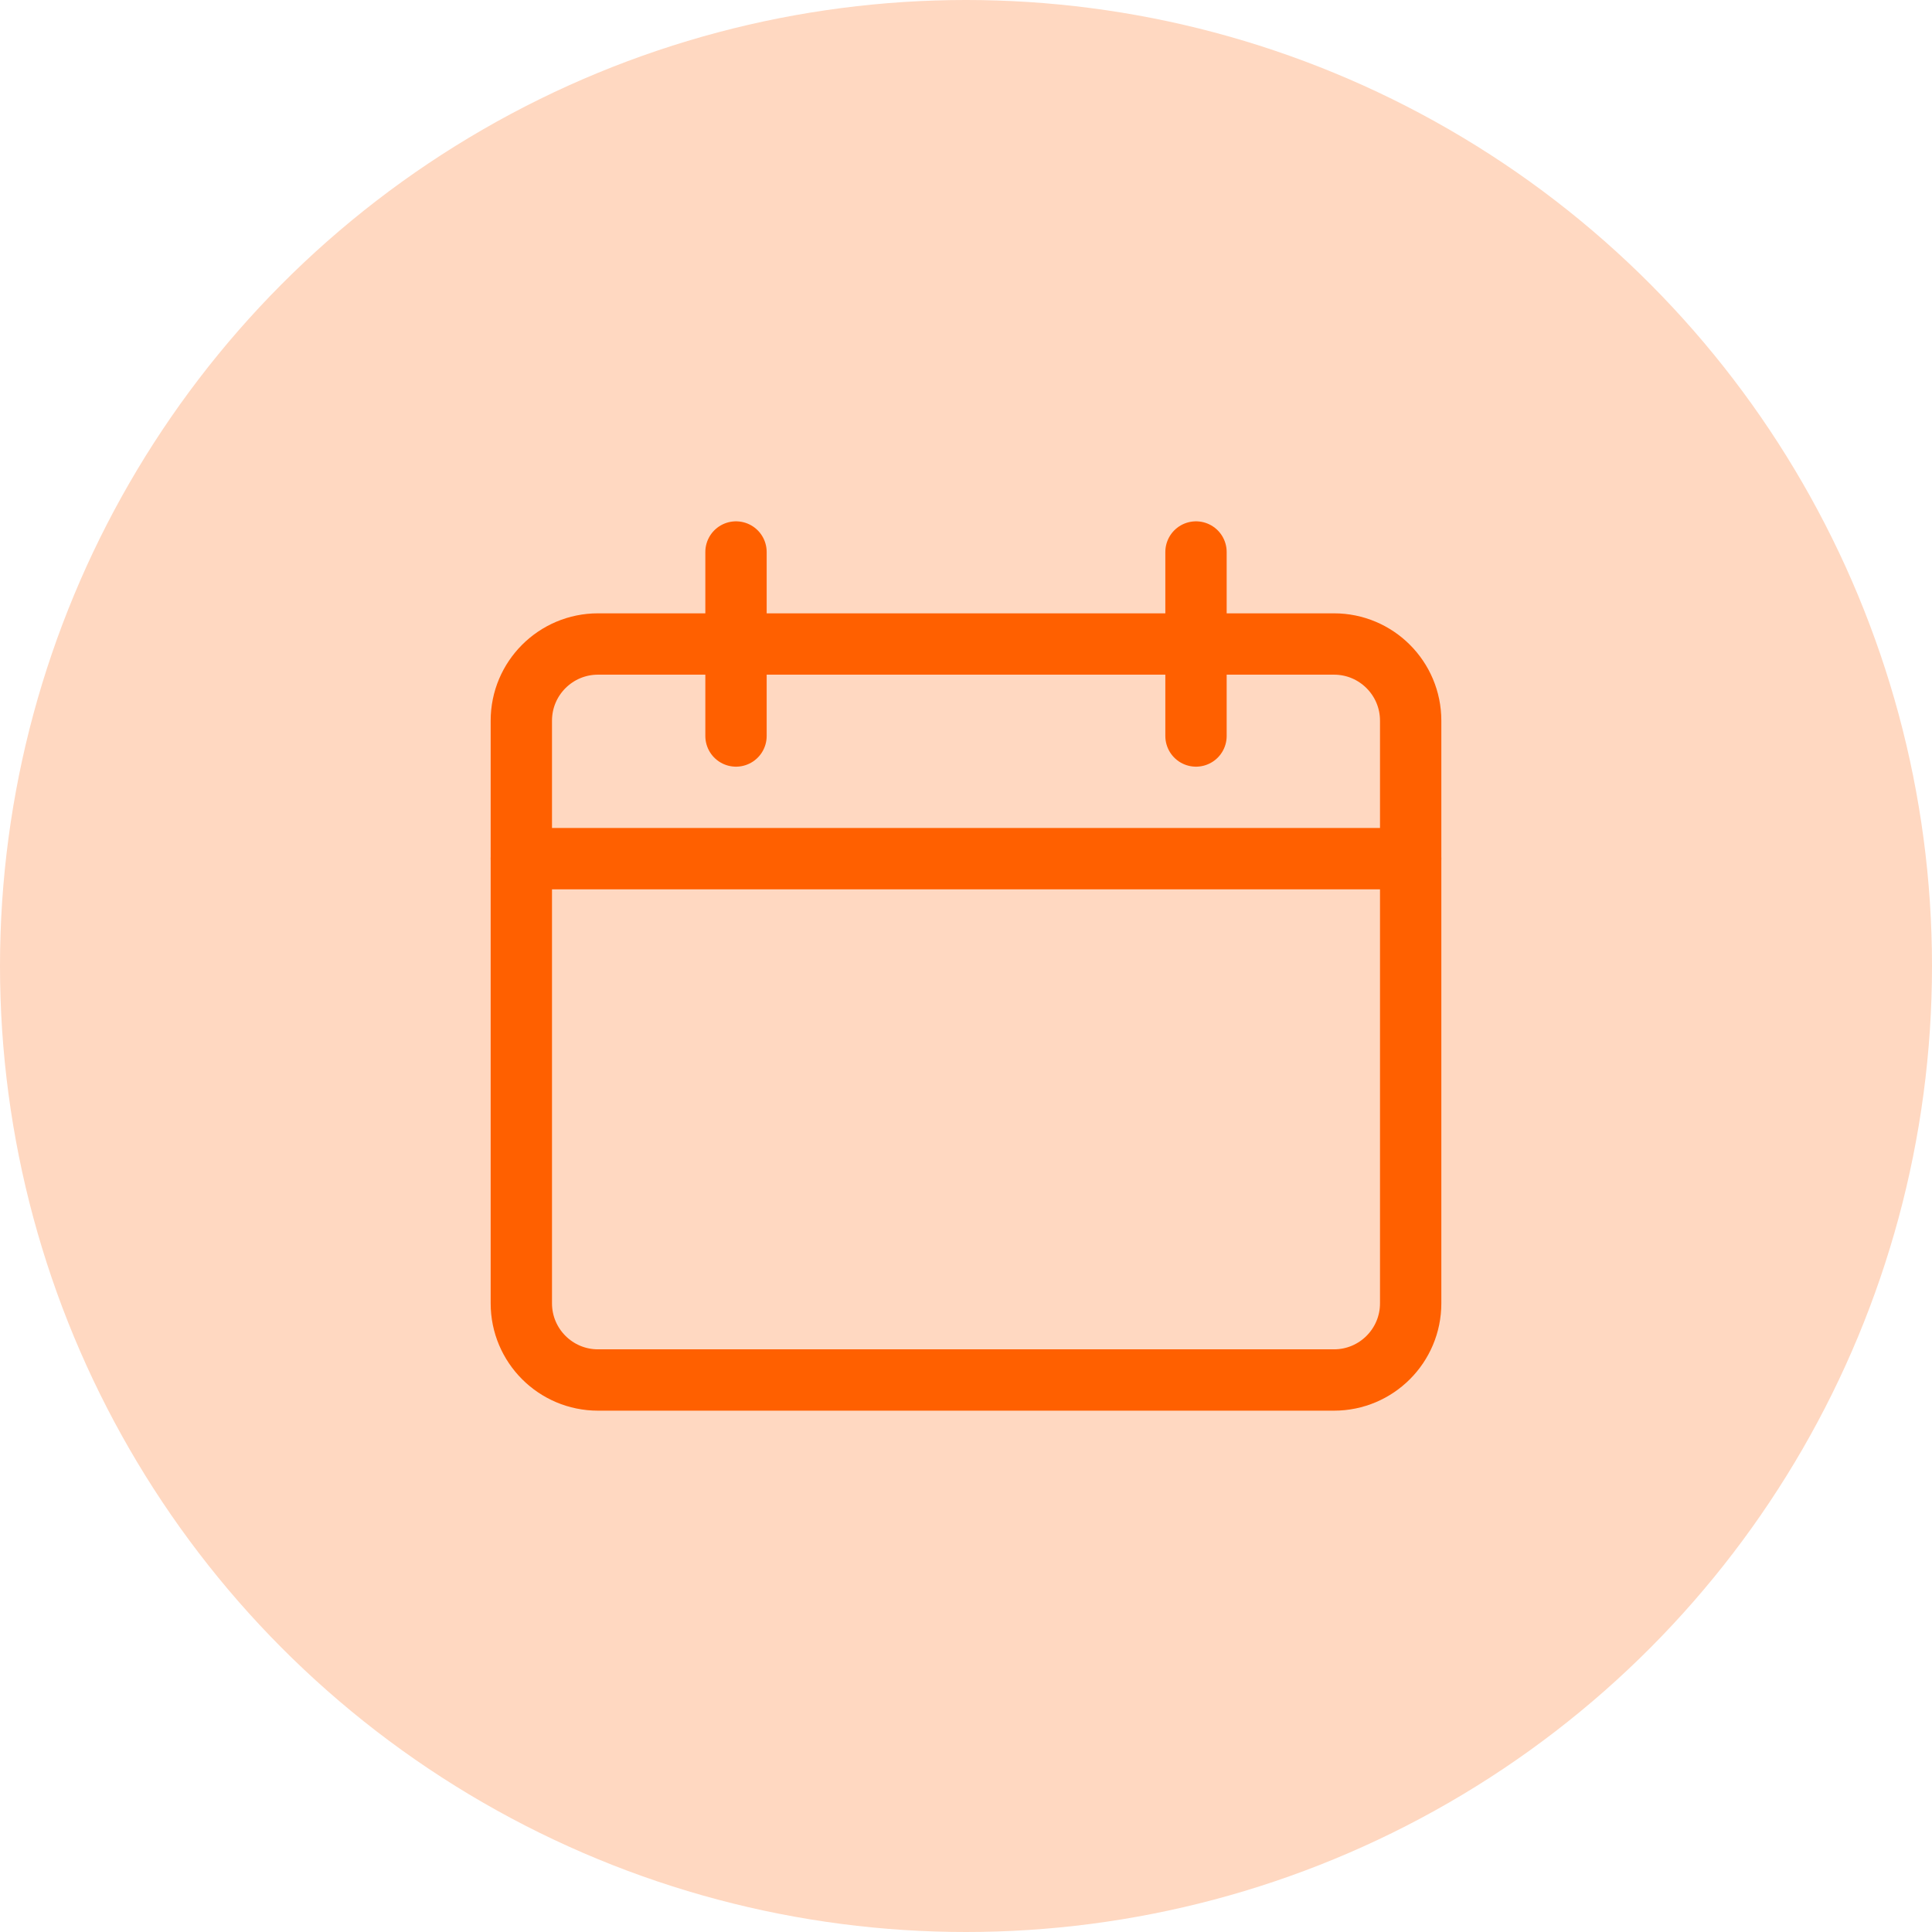
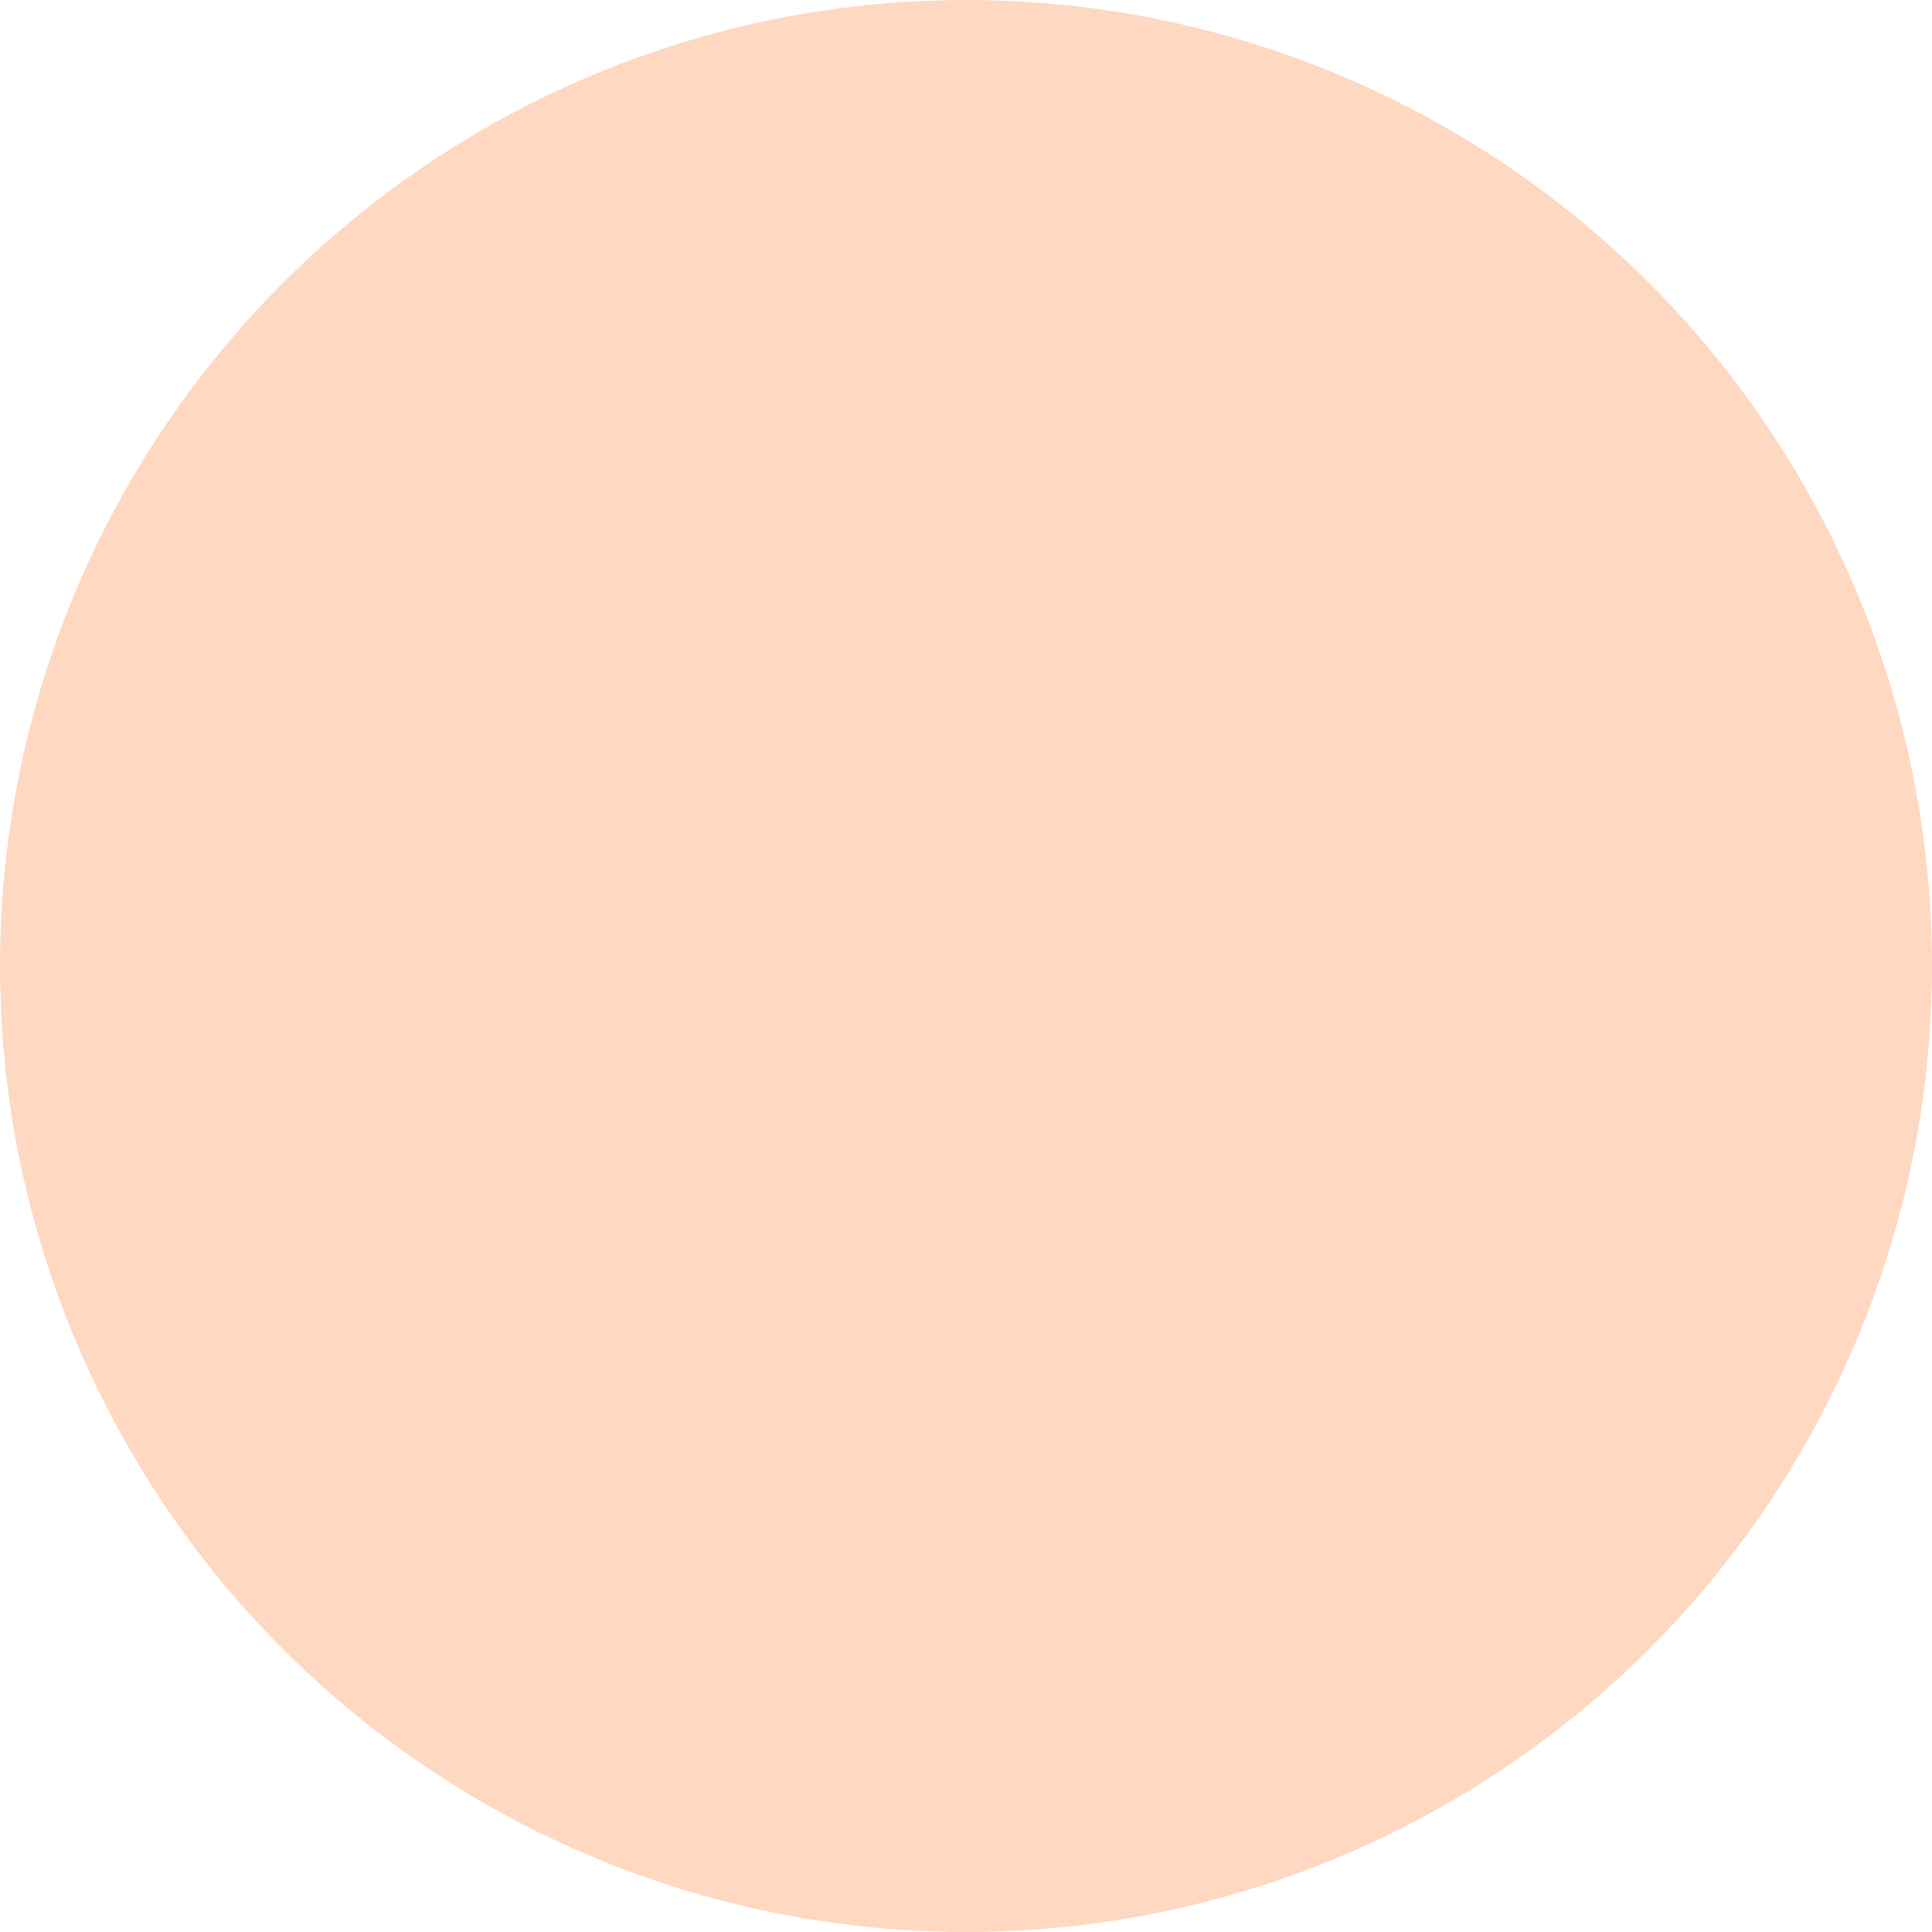
<svg xmlns="http://www.w3.org/2000/svg" width="126" height="126" viewBox="0 0 126 126" fill="none">
  <circle cx="63" cy="63" r="63" fill="#FFD8C1" />
-   <path d="M92 56H34" stroke="#FF6000" stroke-width="4" stroke-linecap="round" stroke-linejoin="round" />
-   <path d="M87 42H39C36.239 42 34 44.239 34 47V85C34 87.761 36.239 90 39 90H87C89.761 90 92 87.761 92 85V47C92 44.239 89.761 42 87 42Z" stroke="#FF6000" stroke-width="4" stroke-linecap="round" stroke-linejoin="round" />
-   <path d="M48 36V48" stroke="#FF6000" stroke-width="4" stroke-linecap="round" stroke-linejoin="round" />
-   <path d="M78 36V48" stroke="#FF6000" stroke-width="4" stroke-linecap="round" stroke-linejoin="round" />
</svg>